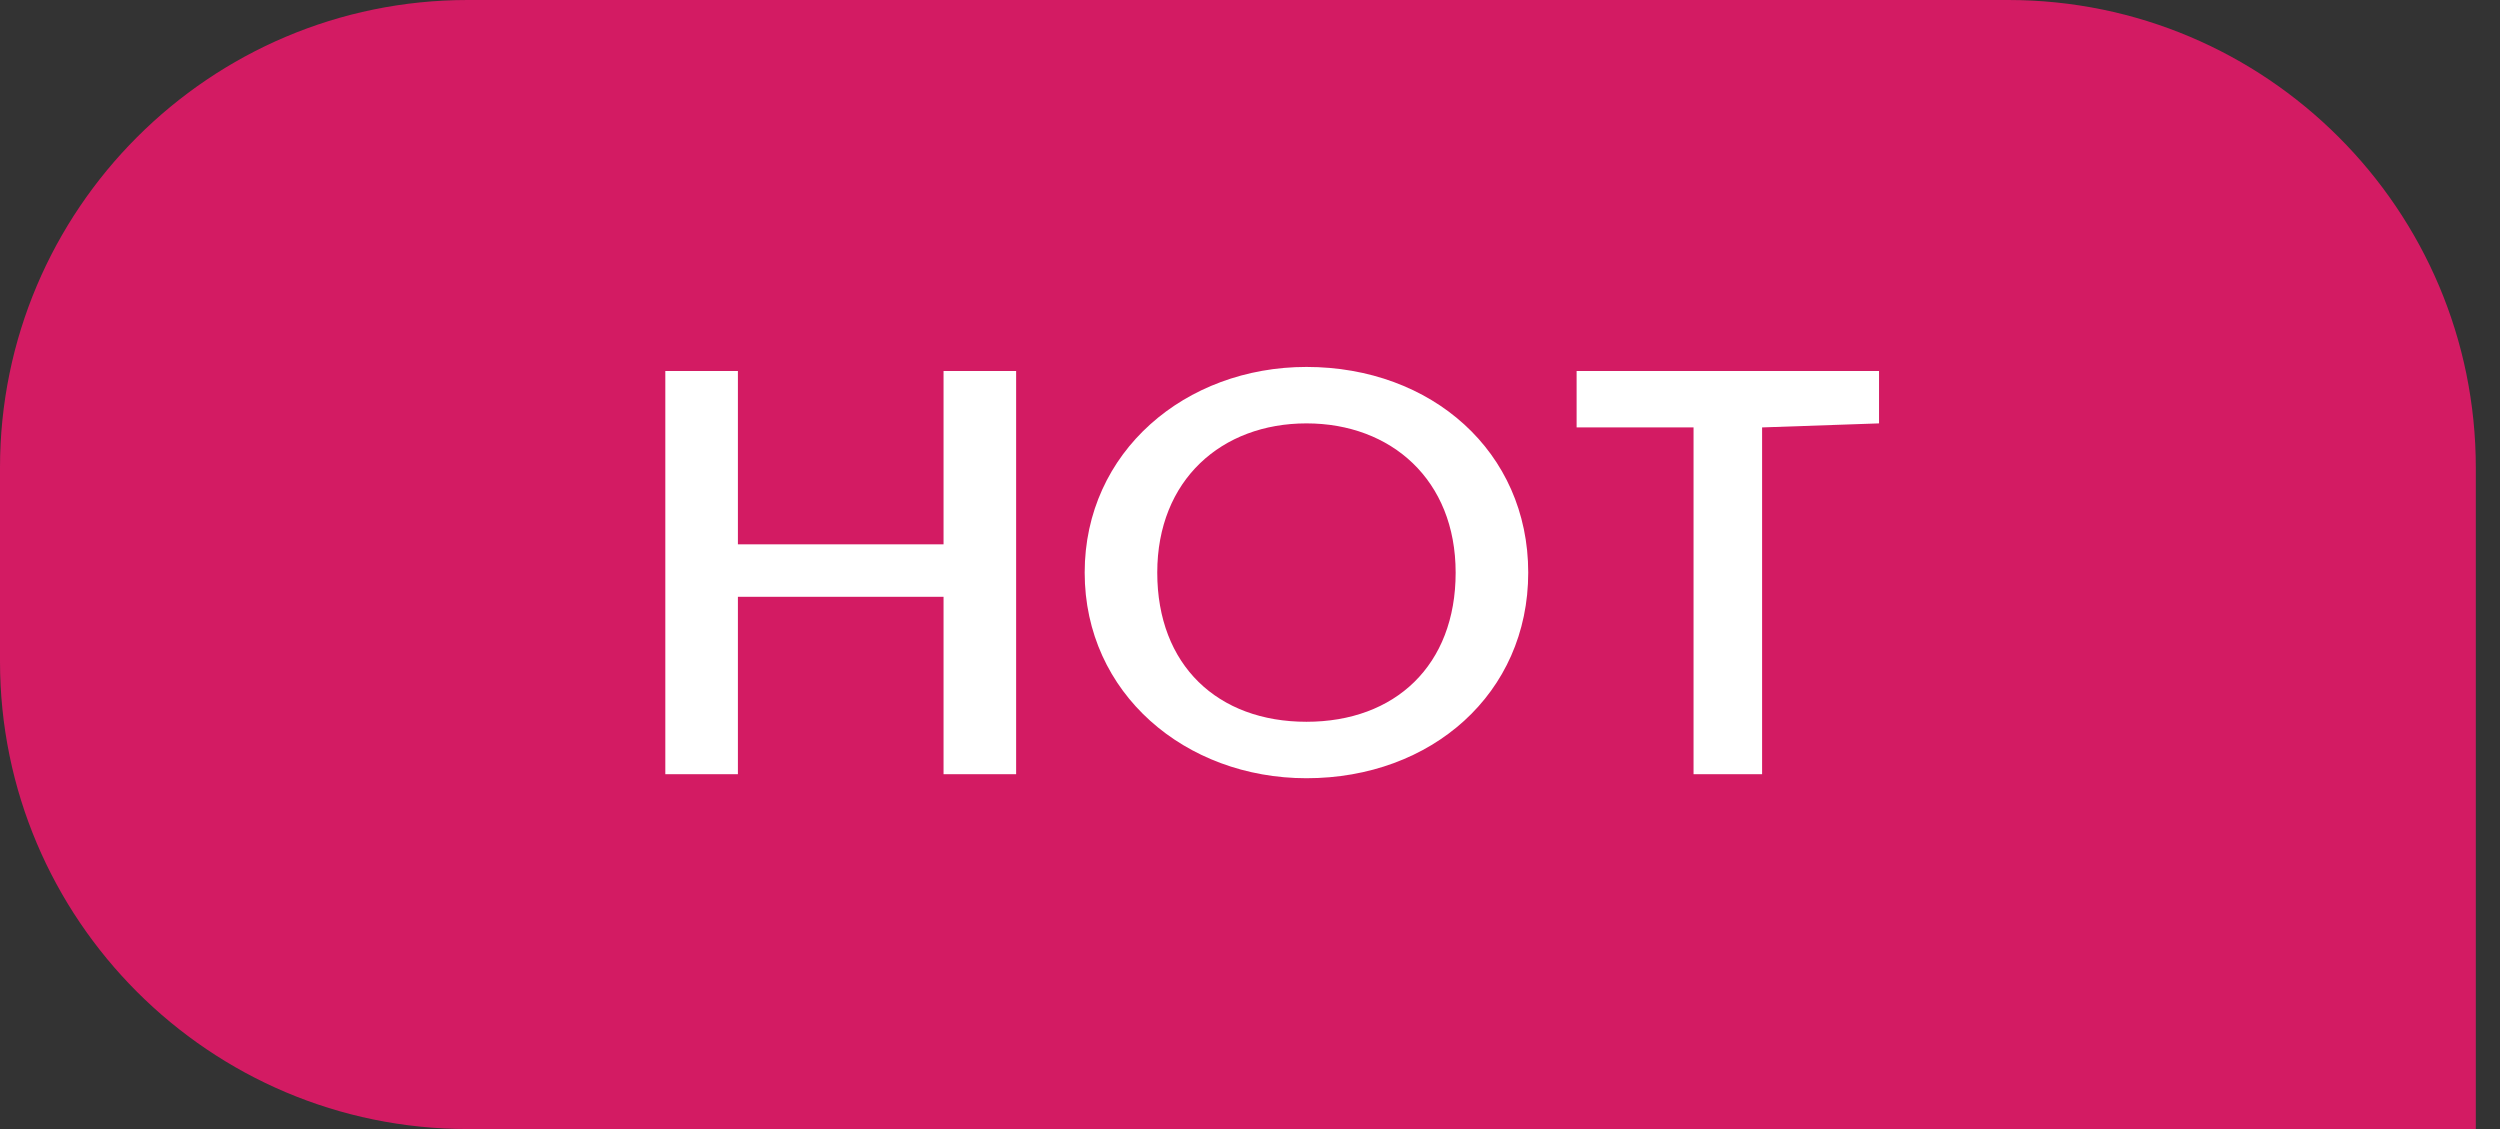
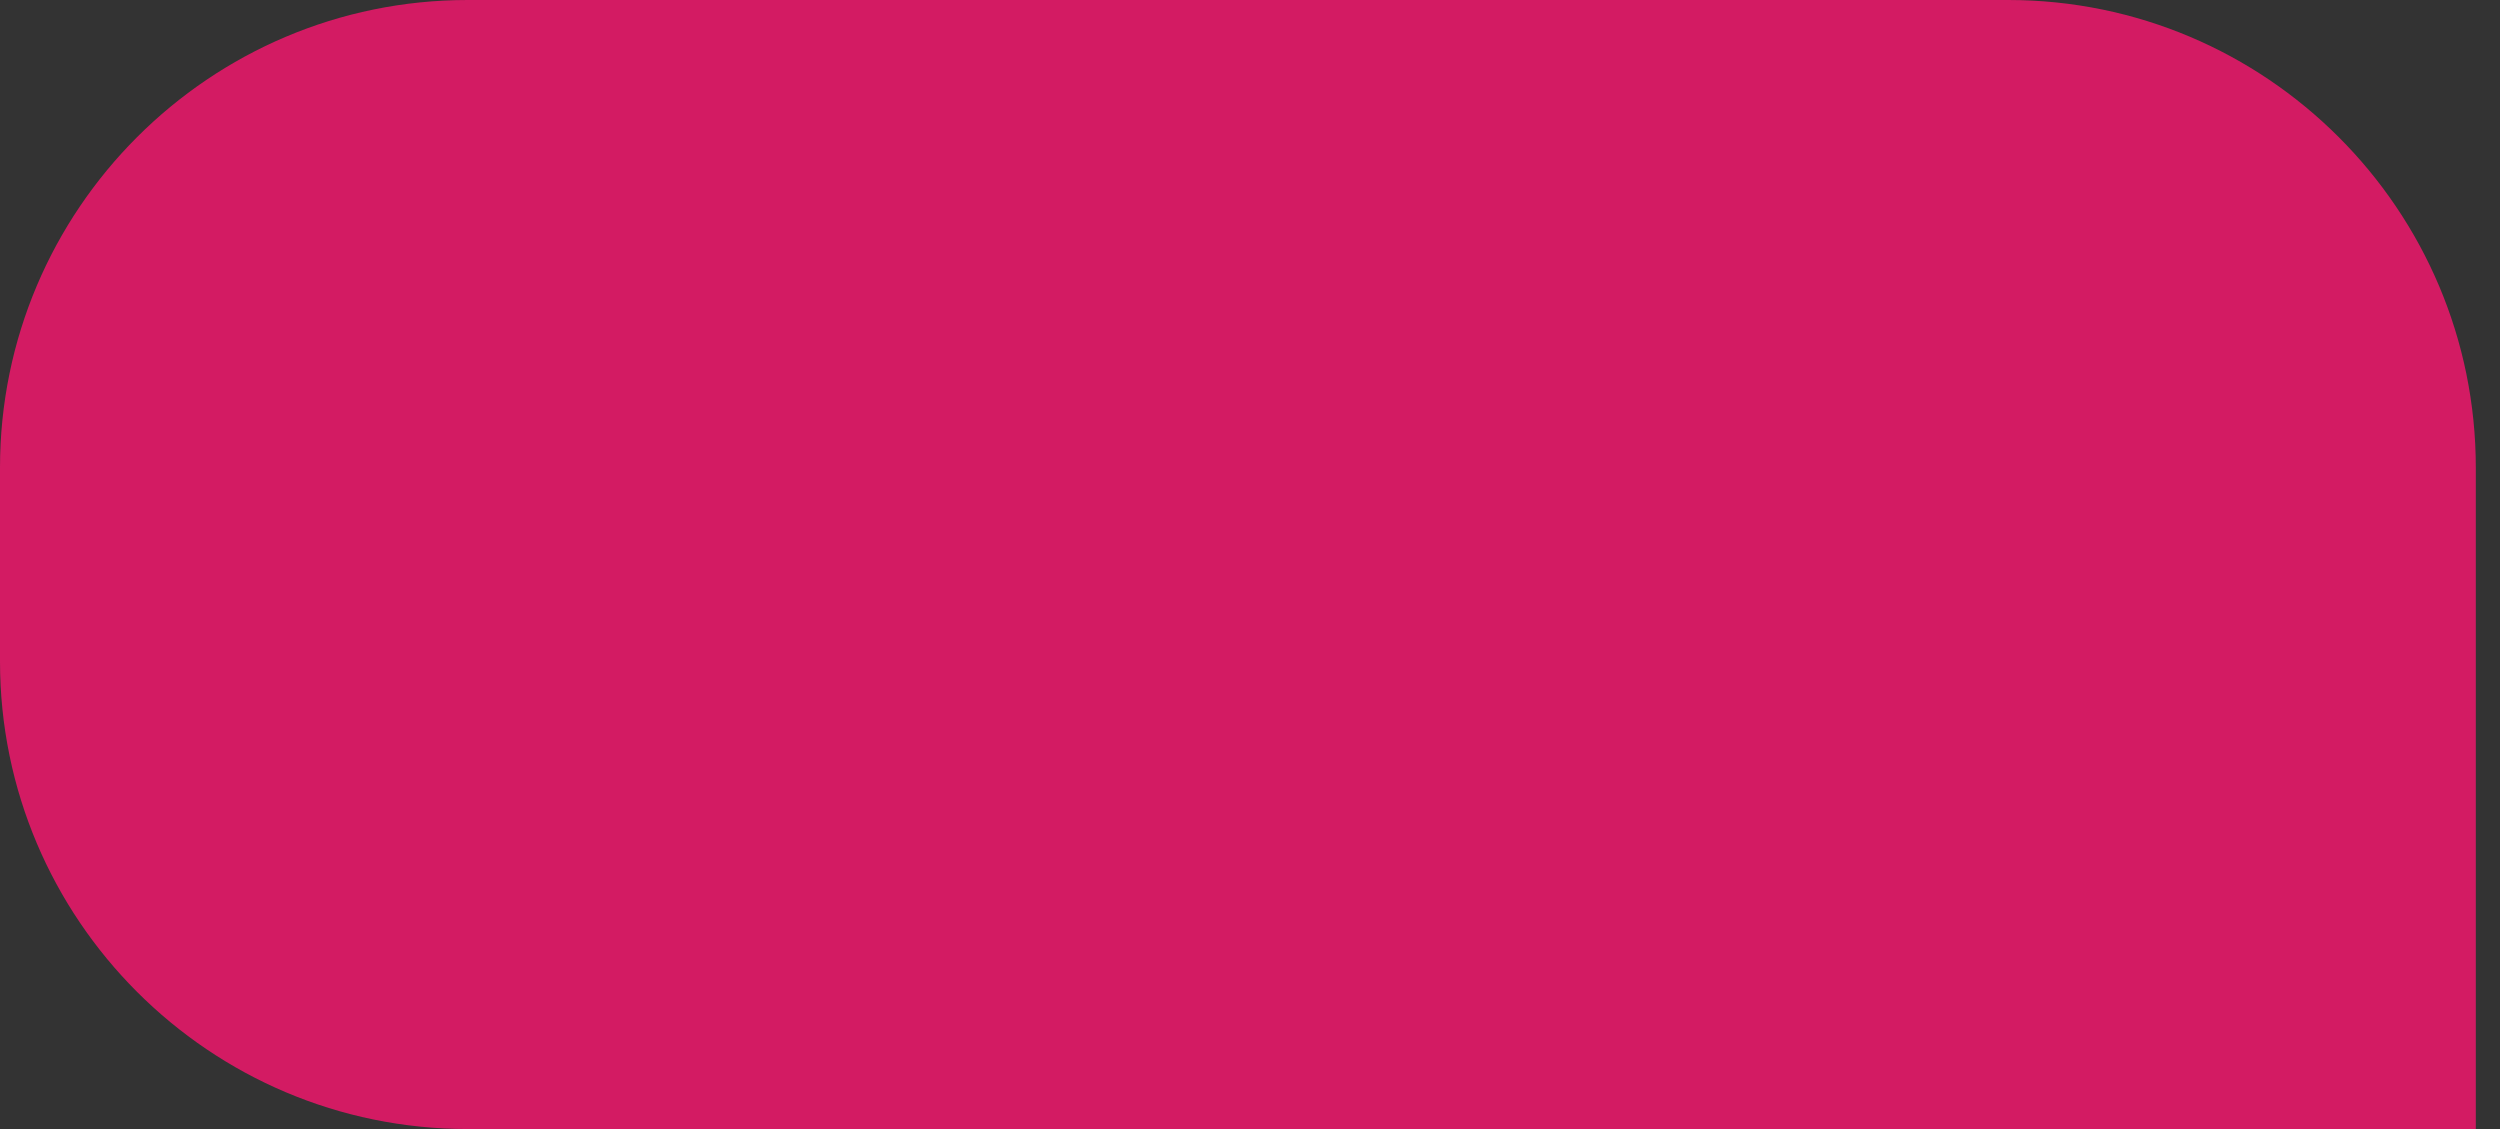
<svg xmlns="http://www.w3.org/2000/svg" version="1.1" id="Layer_1" x="0px" y="0px" viewBox="0 0 62 28" style="enable-background:new 0 0 62 28;" xml:space="preserve">
  <rect x="0" y="0" width="62" height="28" fill="#333333" stroke="none" />
  <style type="text/css">
	.st0{fill:#D31B63;}
	.st1{fill:#FFFFFF;}
</style>
  <path class="st0" d="M61.4,28H11.6C5.2,28,0,22.8,0,16.4v-4.8C0,5.2,5.2,0,11.6,0h38.2c6.4,0,11.6,5.2,11.6,11.6V28z" />
-   <path class="st1" d="M23.4,19.2v-4.4h-5.1v4.4h-1.8v-10h1.8v4.3h5.1V9.2h1.8v10H23.4L23.4,19.2z M32.4,19.3c-3,0-5.5-2.1-5.5-5.1  c0-3,2.5-5.1,5.5-5.1c3.1,0,5.5,2.1,5.5,5.1C37.9,17.2,35.5,19.3,32.4,19.3L32.4,19.3z M32.4,10.5c-2.1,0-3.7,1.4-3.7,3.7  s1.5,3.7,3.7,3.7s3.7-1.4,3.7-3.7C36.1,11.9,34.5,10.5,32.4,10.5L32.4,10.5z M43.7,10.6v8.6H42v-8.6h-2.9V9.2h7.5v1.3L43.7,10.6  L43.7,10.6z" />
</svg>